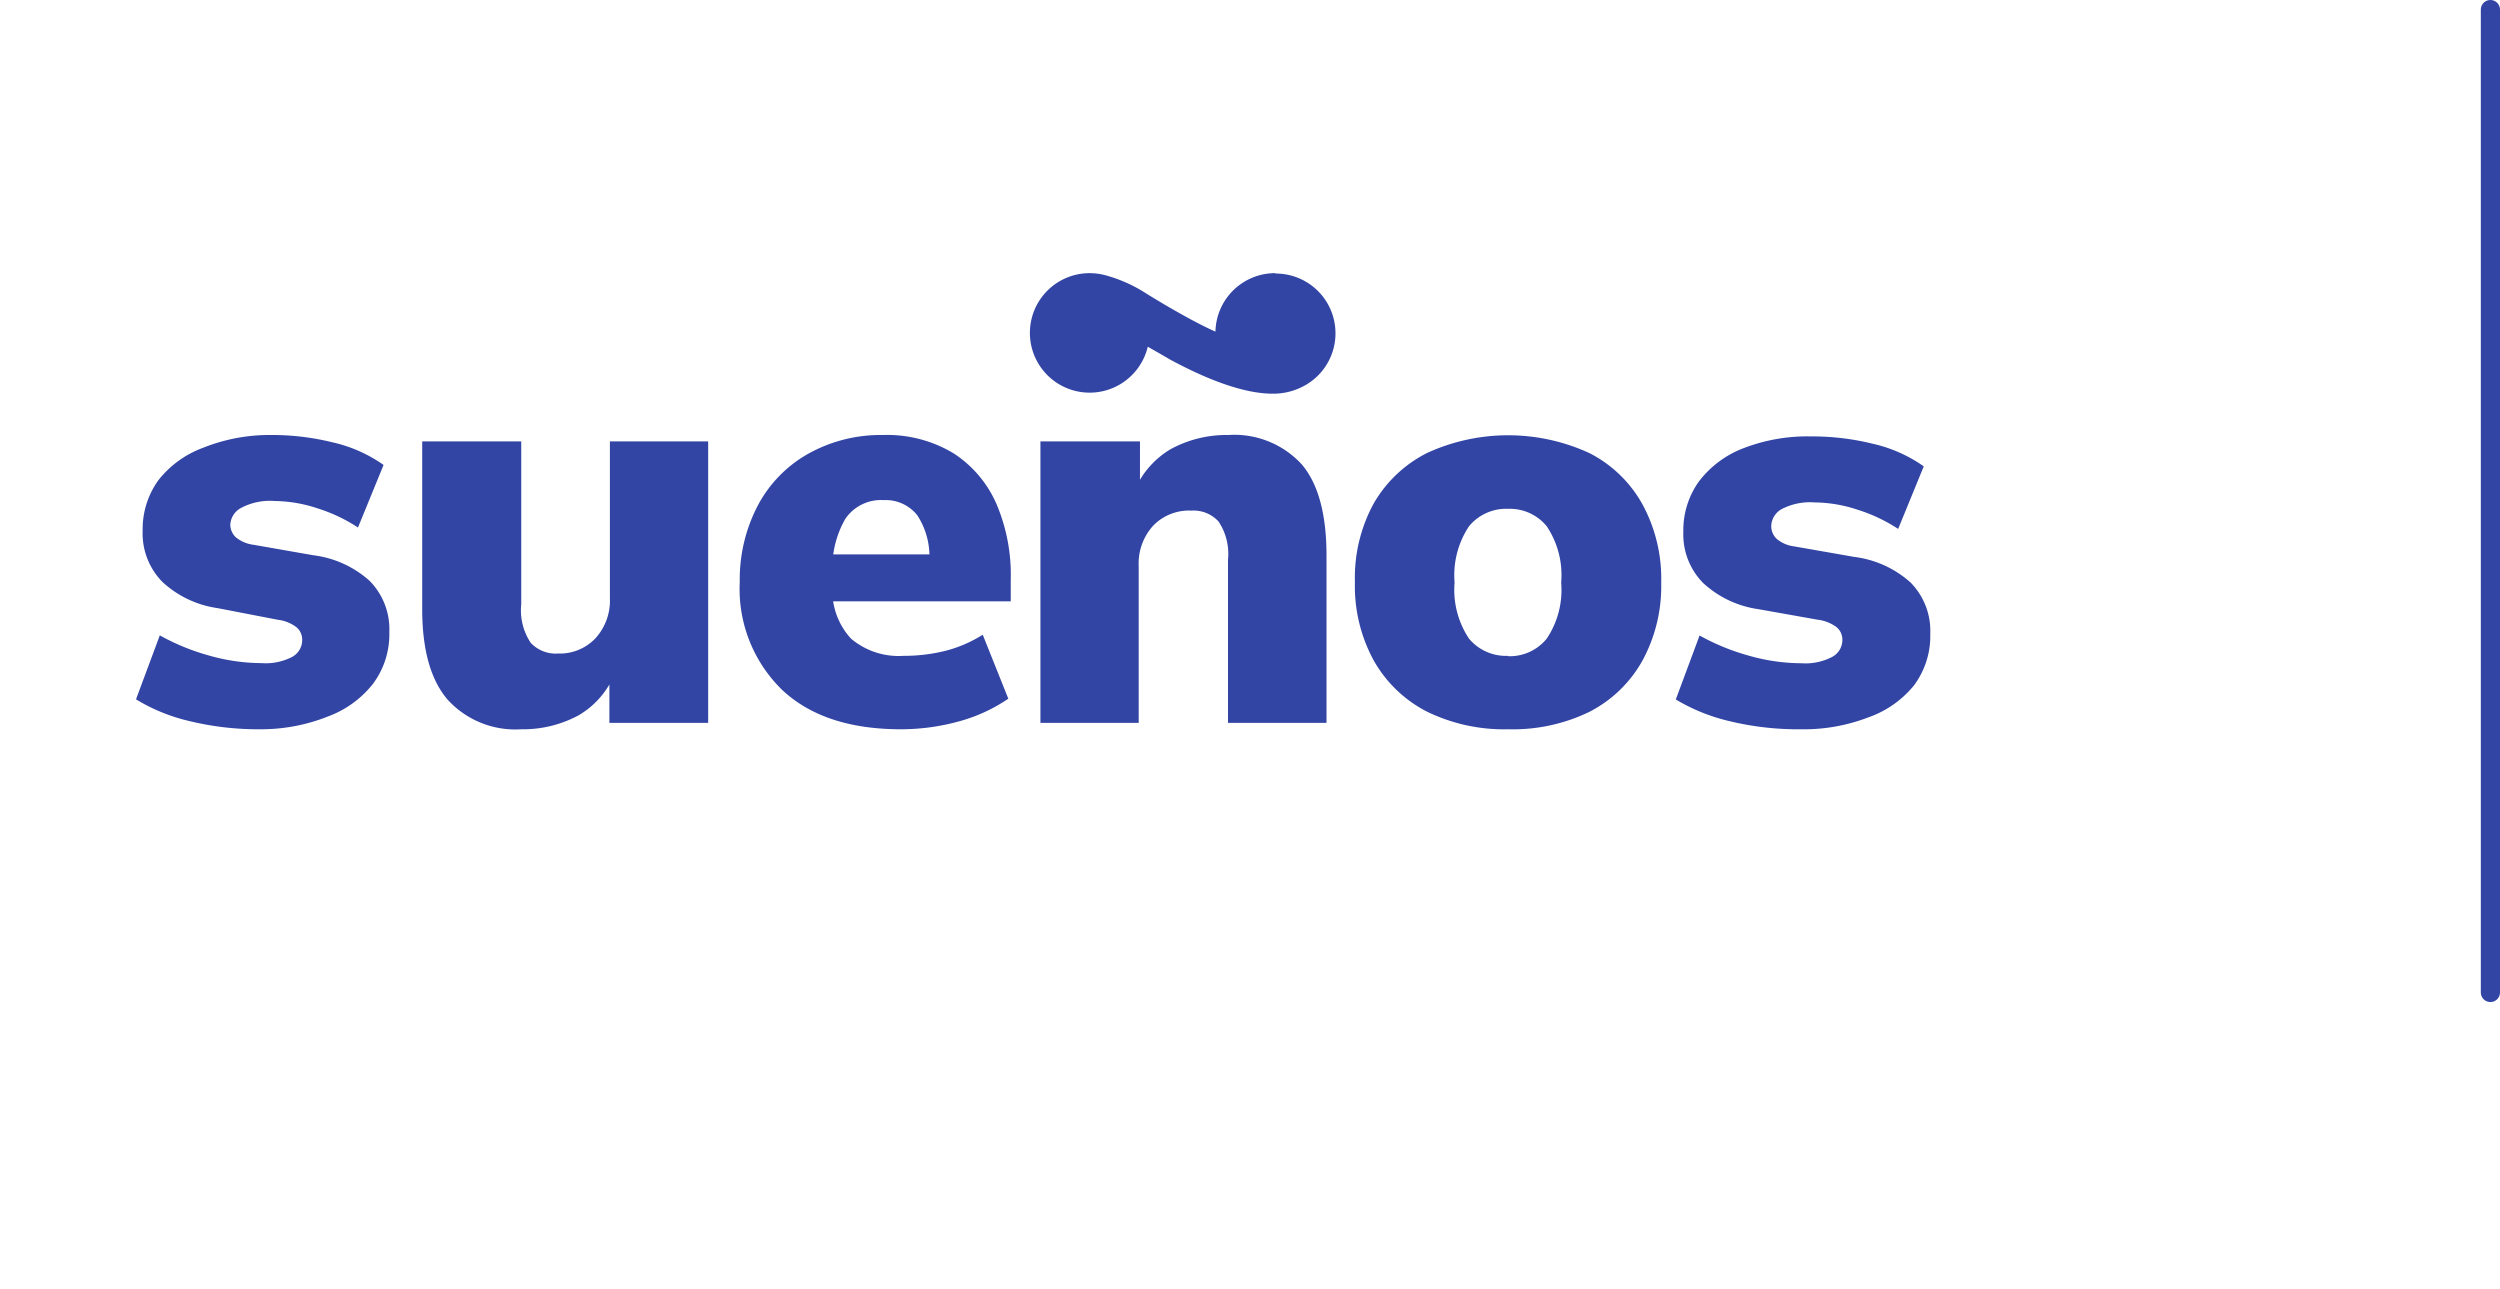
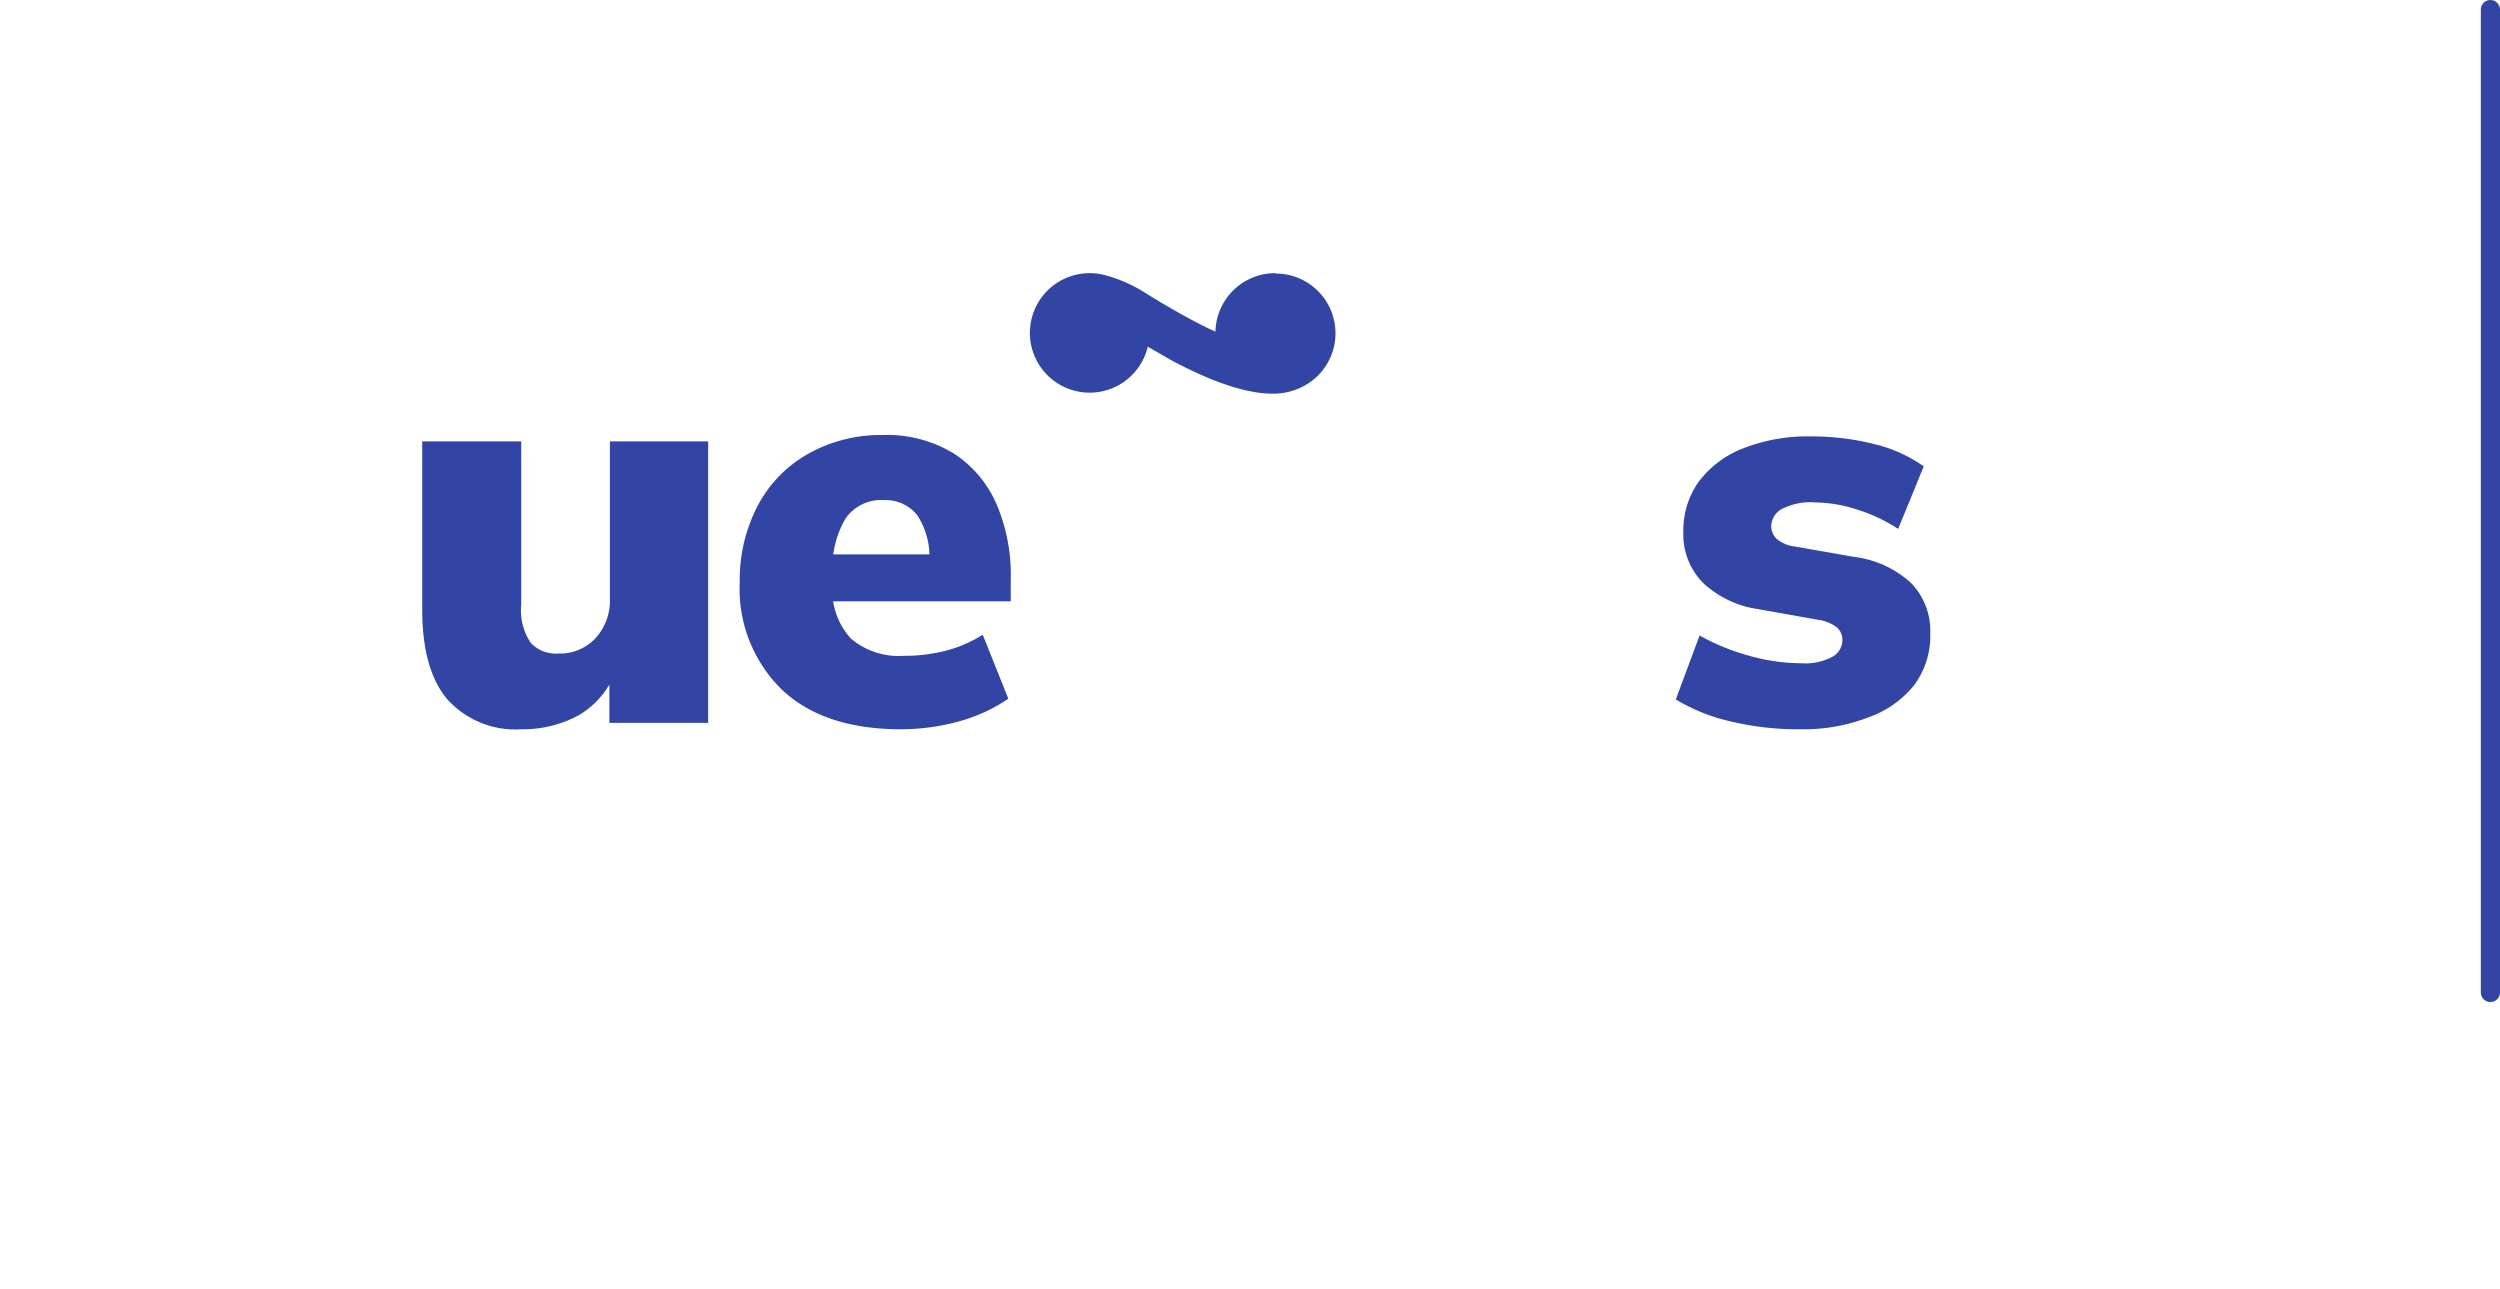
<svg xmlns="http://www.w3.org/2000/svg" viewBox="0 0 195.4 100.75">
  <defs>
    <style>.cls-1{fill:#3245a5;}.cls-2,.cls-3{fill:none;}.cls-2{stroke:#3245a5;stroke-linecap:round;stroke-linejoin:round;stroke-width:1.5px;}</style>
  </defs>
  <g id="Capa_2" data-name="Capa 2">
    <g id="Botonera">
-       <path class="cls-1" d="M20.42,57a22.75,22.75,0,0,1-5.57-.63,14.2,14.2,0,0,1-4.22-1.71l1.86-5a17.29,17.29,0,0,0,3.79,1.56,15.15,15.15,0,0,0,4.18.61,4.47,4.47,0,0,0,2.4-.5A1.5,1.5,0,0,0,23.62,50a1.26,1.26,0,0,0-.48-1,3,3,0,0,0-1.43-.56L17,47.53a8,8,0,0,1-4.31-2.05,5.41,5.41,0,0,1-1.54-4,6.54,6.54,0,0,1,1.21-3.92A7.91,7.91,0,0,1,15.87,35,13.92,13.92,0,0,1,21.2,34a19.62,19.62,0,0,1,4.78.57,11.2,11.2,0,0,1,4,1.77l-2,4.89a12.69,12.69,0,0,0-3.14-1.49,10.89,10.89,0,0,0-3.36-.58,4.82,4.82,0,0,0-2.64.54A1.58,1.58,0,0,0,18,41a1.37,1.37,0,0,0,.44,1,2.69,2.69,0,0,0,1.38.58l4.68.82a8.07,8.07,0,0,1,4.39,2,5.38,5.38,0,0,1,1.54,4,6.47,6.47,0,0,1-1.28,4.05,8,8,0,0,1-3.52,2.55A14.1,14.1,0,0,1,20.42,57Z" />
      <path class="cls-1" d="M70.42,57q-6,0-9.28-3.07a11,11,0,0,1-3.32-8.45,12.45,12.45,0,0,1,1.39-5.93,10,10,0,0,1,3.9-4.05A11.61,11.61,0,0,1,69,34a10.06,10.06,0,0,1,5.56,1.45,9,9,0,0,1,3.35,4A14.15,14.15,0,0,1,79,45.32V47H64.28V43.33h9.09l-.74.61a5.9,5.9,0,0,0-.93-3.66,3.14,3.14,0,0,0-2.62-1.19,3.37,3.37,0,0,0-3,1.45,7.59,7.59,0,0,0-1,4.35v.78a5.53,5.53,0,0,0,1.43,4.24,5.75,5.75,0,0,0,4.11,1.35,13.32,13.32,0,0,0,3.27-.39,10.17,10.17,0,0,0,2.92-1.26l2,5A12.82,12.82,0,0,1,75,56.37,17.08,17.08,0,0,1,70.42,57Z" />
-       <path class="cls-1" d="M117.89,57a13.75,13.75,0,0,1-6.36-1.38,10,10,0,0,1-4.16-4,12.13,12.13,0,0,1-1.47-6.12,12.12,12.12,0,0,1,1.47-6.15,10,10,0,0,1,4.16-3.94,15.18,15.18,0,0,1,12.69,0,9.85,9.85,0,0,1,4.15,4,12.17,12.17,0,0,1,1.47,6.13,12.16,12.16,0,0,1-1.47,6.1,9.92,9.92,0,0,1-4.15,4A13.68,13.68,0,0,1,117.89,57Zm0-5.71a3.73,3.73,0,0,0,3-1.37,6.82,6.82,0,0,0,1.13-4.39,6.85,6.85,0,0,0-1.13-4.4,3.72,3.72,0,0,0-3-1.36,3.76,3.76,0,0,0-3.07,1.36,6.91,6.91,0,0,0-1.13,4.4,6.88,6.88,0,0,0,1.13,4.39A3.77,3.77,0,0,0,117.89,51.26Z" />
      <path class="cls-1" d="M140.76,57a22.67,22.67,0,0,1-5.56-.63,14.59,14.59,0,0,1-4.22-1.7h0l1.86-5a17.29,17.29,0,0,0,3.79,1.56,15.15,15.15,0,0,0,4.18.61,4.5,4.5,0,0,0,2.4-.5A1.5,1.5,0,0,0,144,50a1.26,1.26,0,0,0-.48-1,3.07,3.07,0,0,0-1.43-.56l-4.67-.83a8,8,0,0,1-4.31-2.05,5.41,5.41,0,0,1-1.54-4,6.54,6.54,0,0,1,1.21-3.92,7.91,7.91,0,0,1,3.47-2.6,13.86,13.86,0,0,1,5.32-.93,19.64,19.64,0,0,1,4.79.57,11.2,11.2,0,0,1,4,1.77l-2,4.89a12.69,12.69,0,0,0-3.14-1.49,10.89,10.89,0,0,0-3.36-.58,4.82,4.82,0,0,0-2.64.54,1.58,1.58,0,0,0-.78,1.32,1.37,1.37,0,0,0,.44,1,2.65,2.65,0,0,0,1.38.58l4.68.82a8.07,8.07,0,0,1,4.39,2,5.38,5.38,0,0,1,1.54,4,6.47,6.47,0,0,1-1.28,4.05A8,8,0,0,1,146,56.08,14,14,0,0,1,140.76,57Z" />
      <path class="cls-1" d="M35,54.7A7.16,7.16,0,0,0,40.74,57a9.14,9.14,0,0,0,4.5-1.1,6.7,6.7,0,0,0,2.39-2.4c0,1,0,3,0,3h7.72v-22H47.67V46.75a4.38,4.38,0,0,1-1.13,3.14,3.84,3.84,0,0,1-2.94,1.19,2.66,2.66,0,0,1-2.12-.84,4.57,4.57,0,0,1-.74-3V34.5H33V47.62C33,50.82,33.68,53.18,35,54.7Z" />
-       <path class="cls-1" d="M101.75,36.3A7.16,7.16,0,0,0,96,34a9.11,9.11,0,0,0-4.51,1.11,6.92,6.92,0,0,0-2.39,2.39c0-1,0-3,0-3H81.32v22H89V44.24a4.39,4.39,0,0,1,1.12-3.14,3.89,3.89,0,0,1,3-1.19,2.64,2.64,0,0,1,2.12.85,4.55,4.55,0,0,1,.74,3V56.5h7.7V43.38Q103.67,38.57,101.75,36.3Z" />
      <path class="cls-1" d="M99.69,21.35A4.67,4.67,0,0,0,95,25.92c-.61-.27-1.24-.59-1.88-.93-2.14-1.16-3.62-2.11-3.64-2.12a11.27,11.27,0,0,0-2.85-1.29,4.89,4.89,0,0,0-1.46-.23,4.67,4.67,0,1,0,4.54,5.75c.51.29,1.09.62,1.74,1,3.27,1.77,6,2.67,8,2.67a5,5,0,0,0,2.13-.44,4.67,4.67,0,0,0-1.88-8.95Z" />
      <line class="cls-2" x1="194.65" y1="0.75" x2="194.65" y2="77.57" />
      <rect class="cls-3" y="0.75" width="194.65" height="100" transform="translate(194.65 101.5) rotate(180)" />
    </g>
  </g>
</svg>